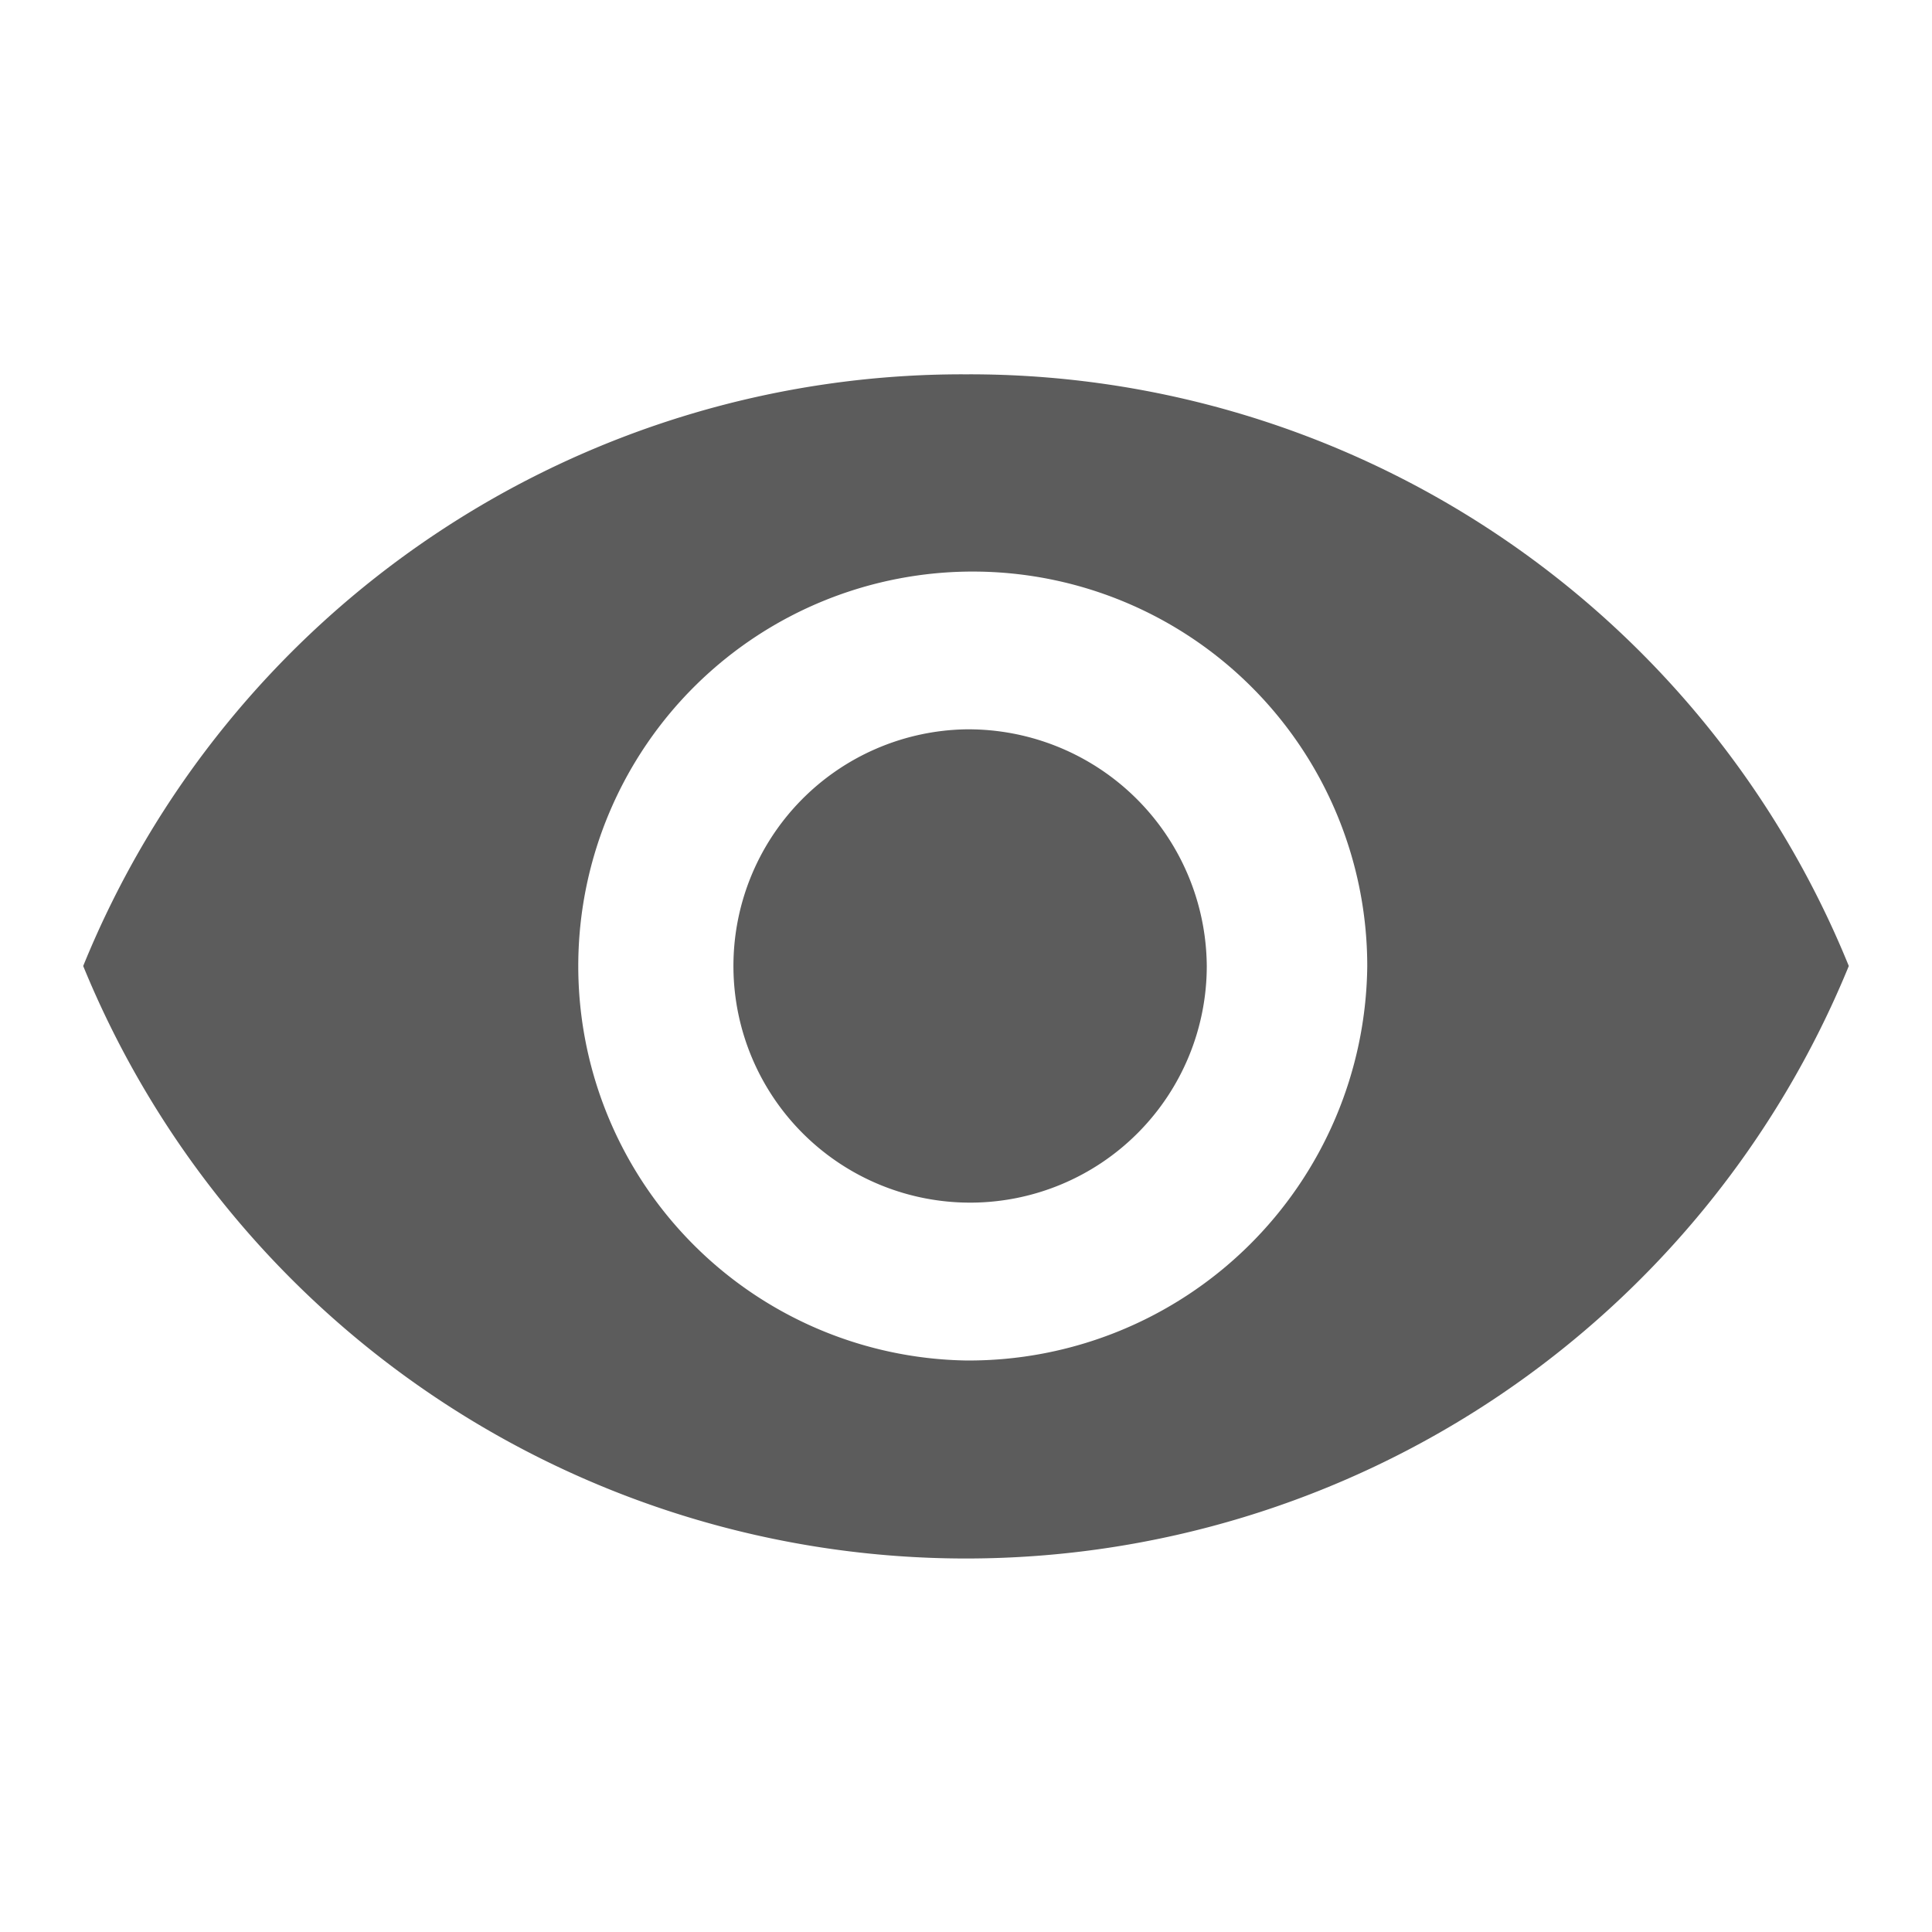
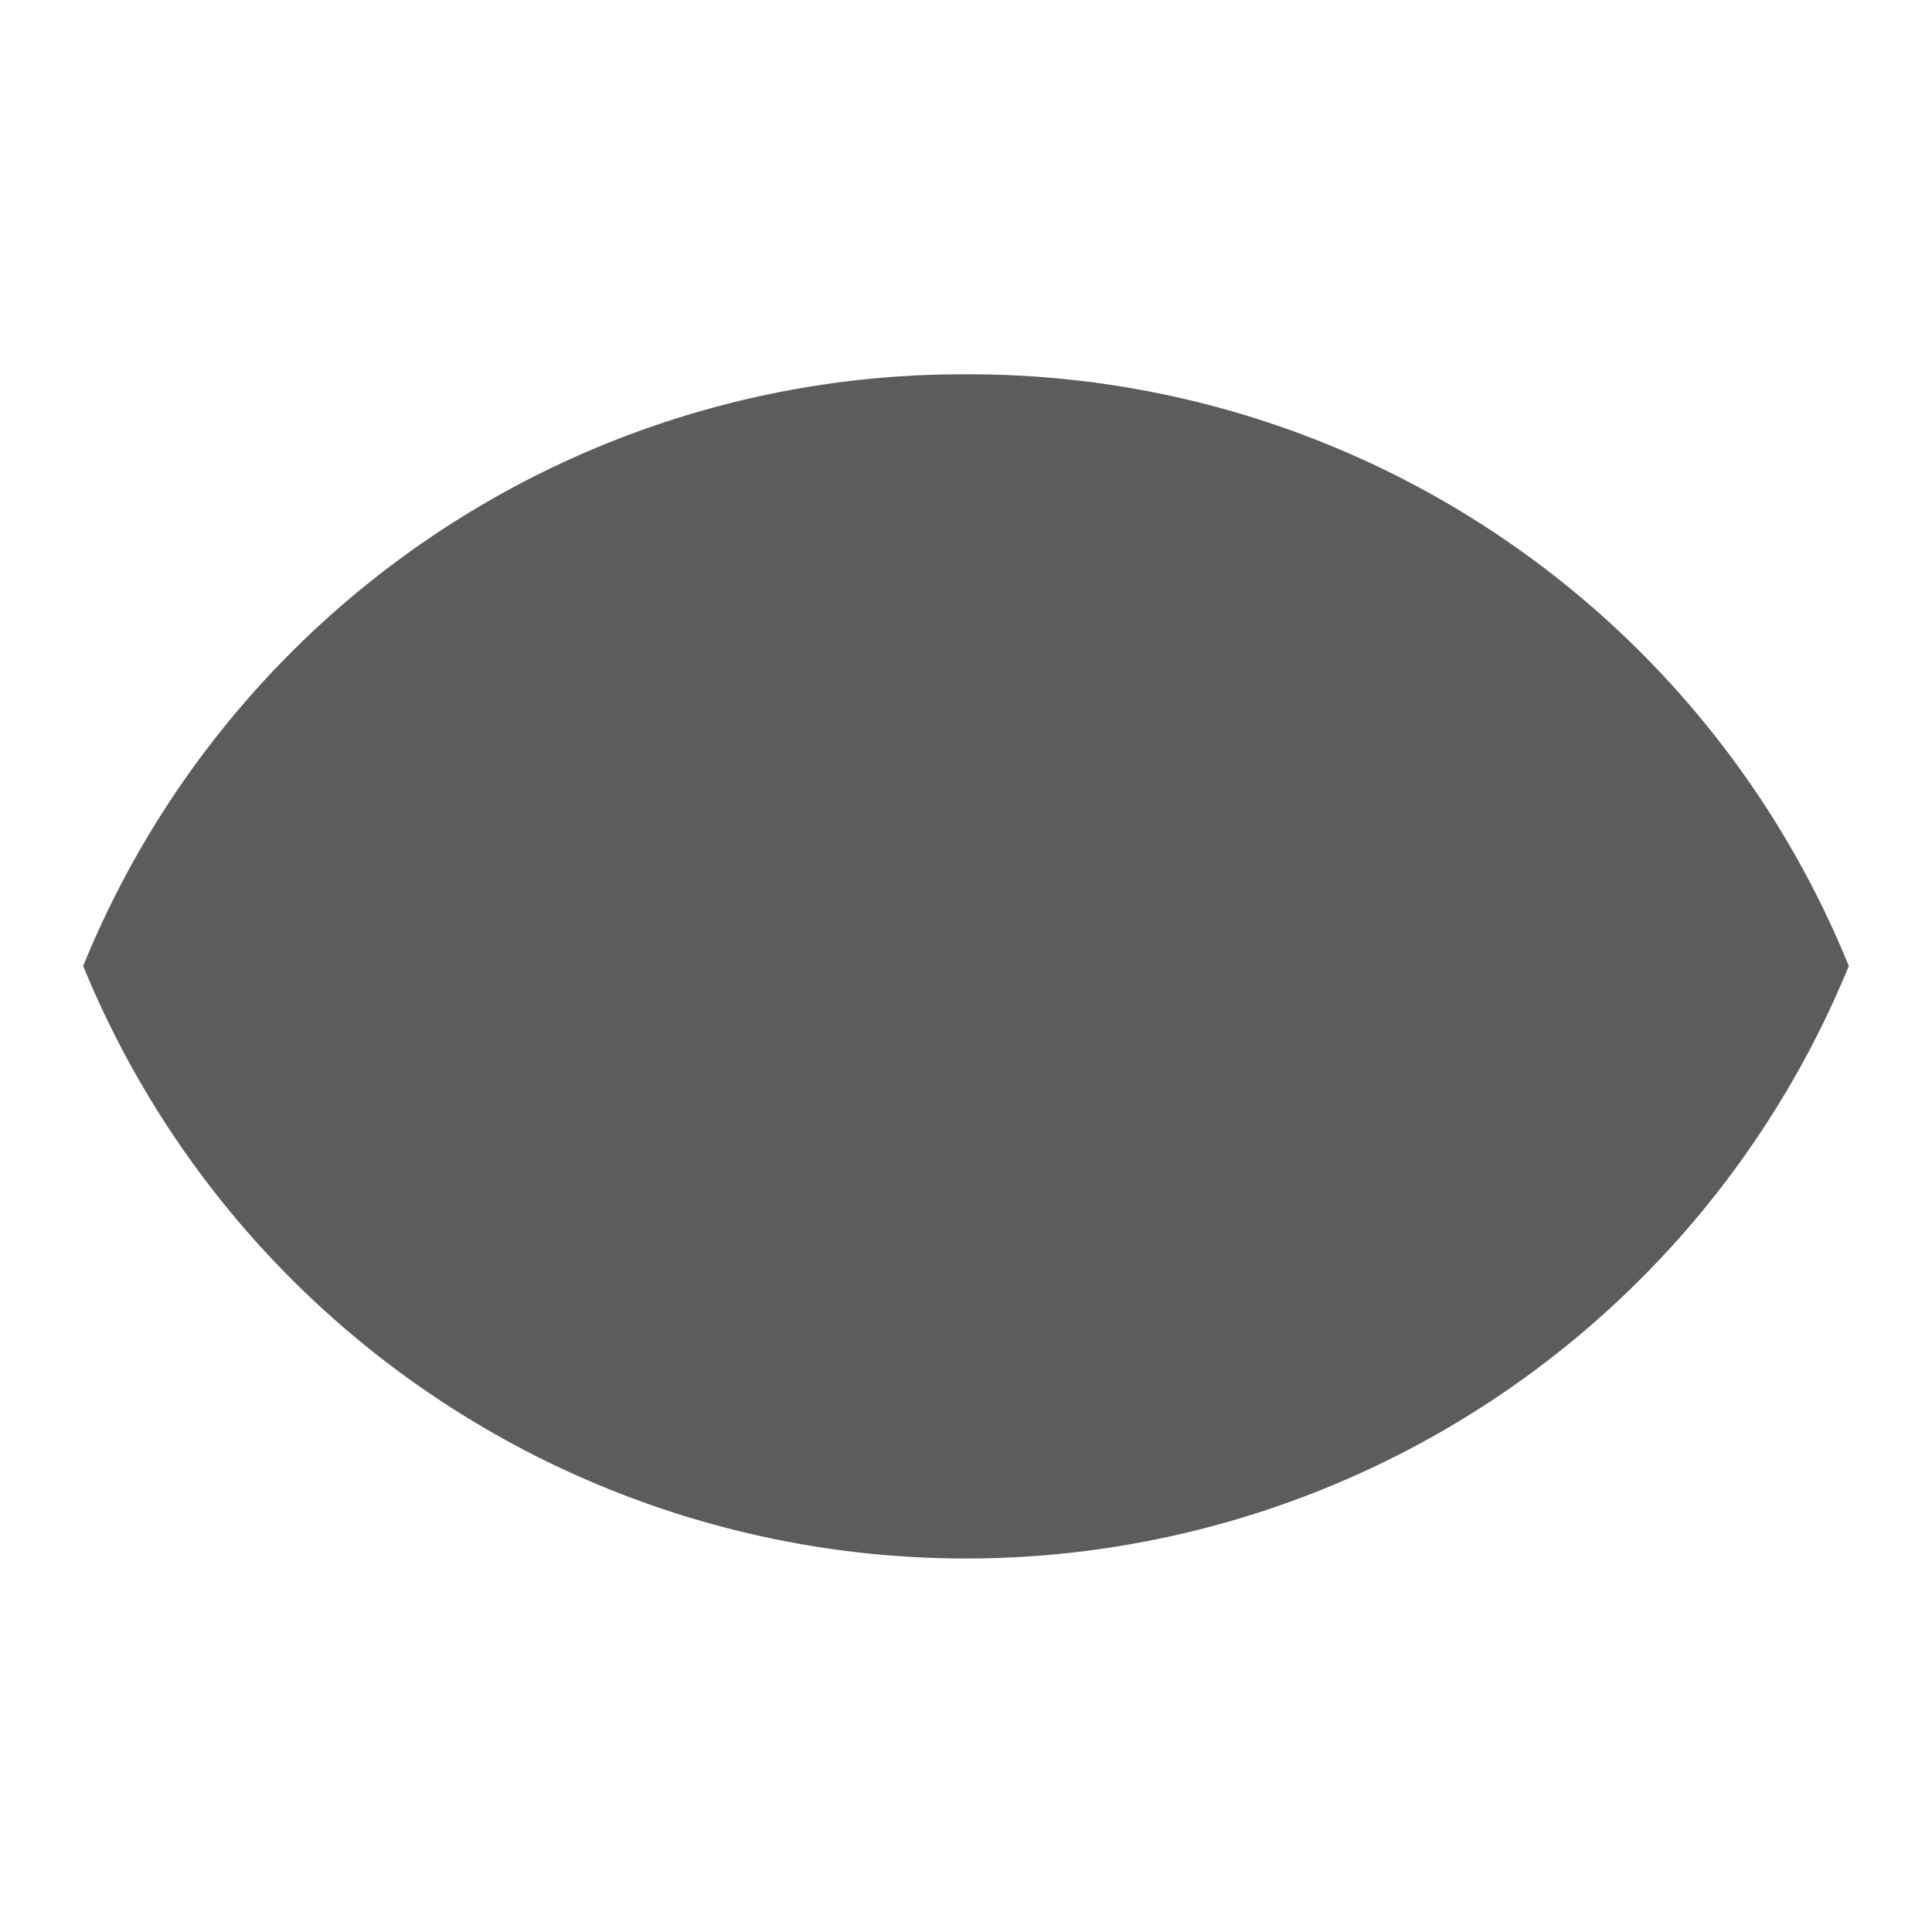
<svg xmlns="http://www.w3.org/2000/svg" width="16" height="16" viewBox="0 0 16 16">
  <g id="icon_eye_16" data-name="icon/eye_16" opacity="0.8">
-     <path id="Tracé_2299" data-name="Tracé 2299" d="M0,0H16V16H0Z" fill="none" />
-     <path id="Tracé_2300" data-name="Tracé 2300" d="M8.311,4.5A7.859,7.859,0,0,0,1,9.4a7.9,7.9,0,0,0,14.622,0A7.859,7.859,0,0,0,8.311,4.5Zm0,8.167A3.267,3.267,0,1,1,11.634,9.4,3.3,3.3,0,0,1,8.311,12.667Zm0-5.227A1.96,1.96,0,1,0,10.305,9.4,1.975,1.975,0,0,0,8.311,7.44Z" transform="translate(-0.311 -1.4)" fill="#333" />
+     <path id="Tracé_2300" data-name="Tracé 2300" d="M8.311,4.5A7.859,7.859,0,0,0,1,9.4a7.9,7.9,0,0,0,14.622,0A7.859,7.859,0,0,0,8.311,4.5Zm0,8.167Zm0-5.227A1.96,1.96,0,1,0,10.305,9.4,1.975,1.975,0,0,0,8.311,7.44Z" transform="translate(-0.311 -1.4)" fill="#333" />
  </g>
</svg>